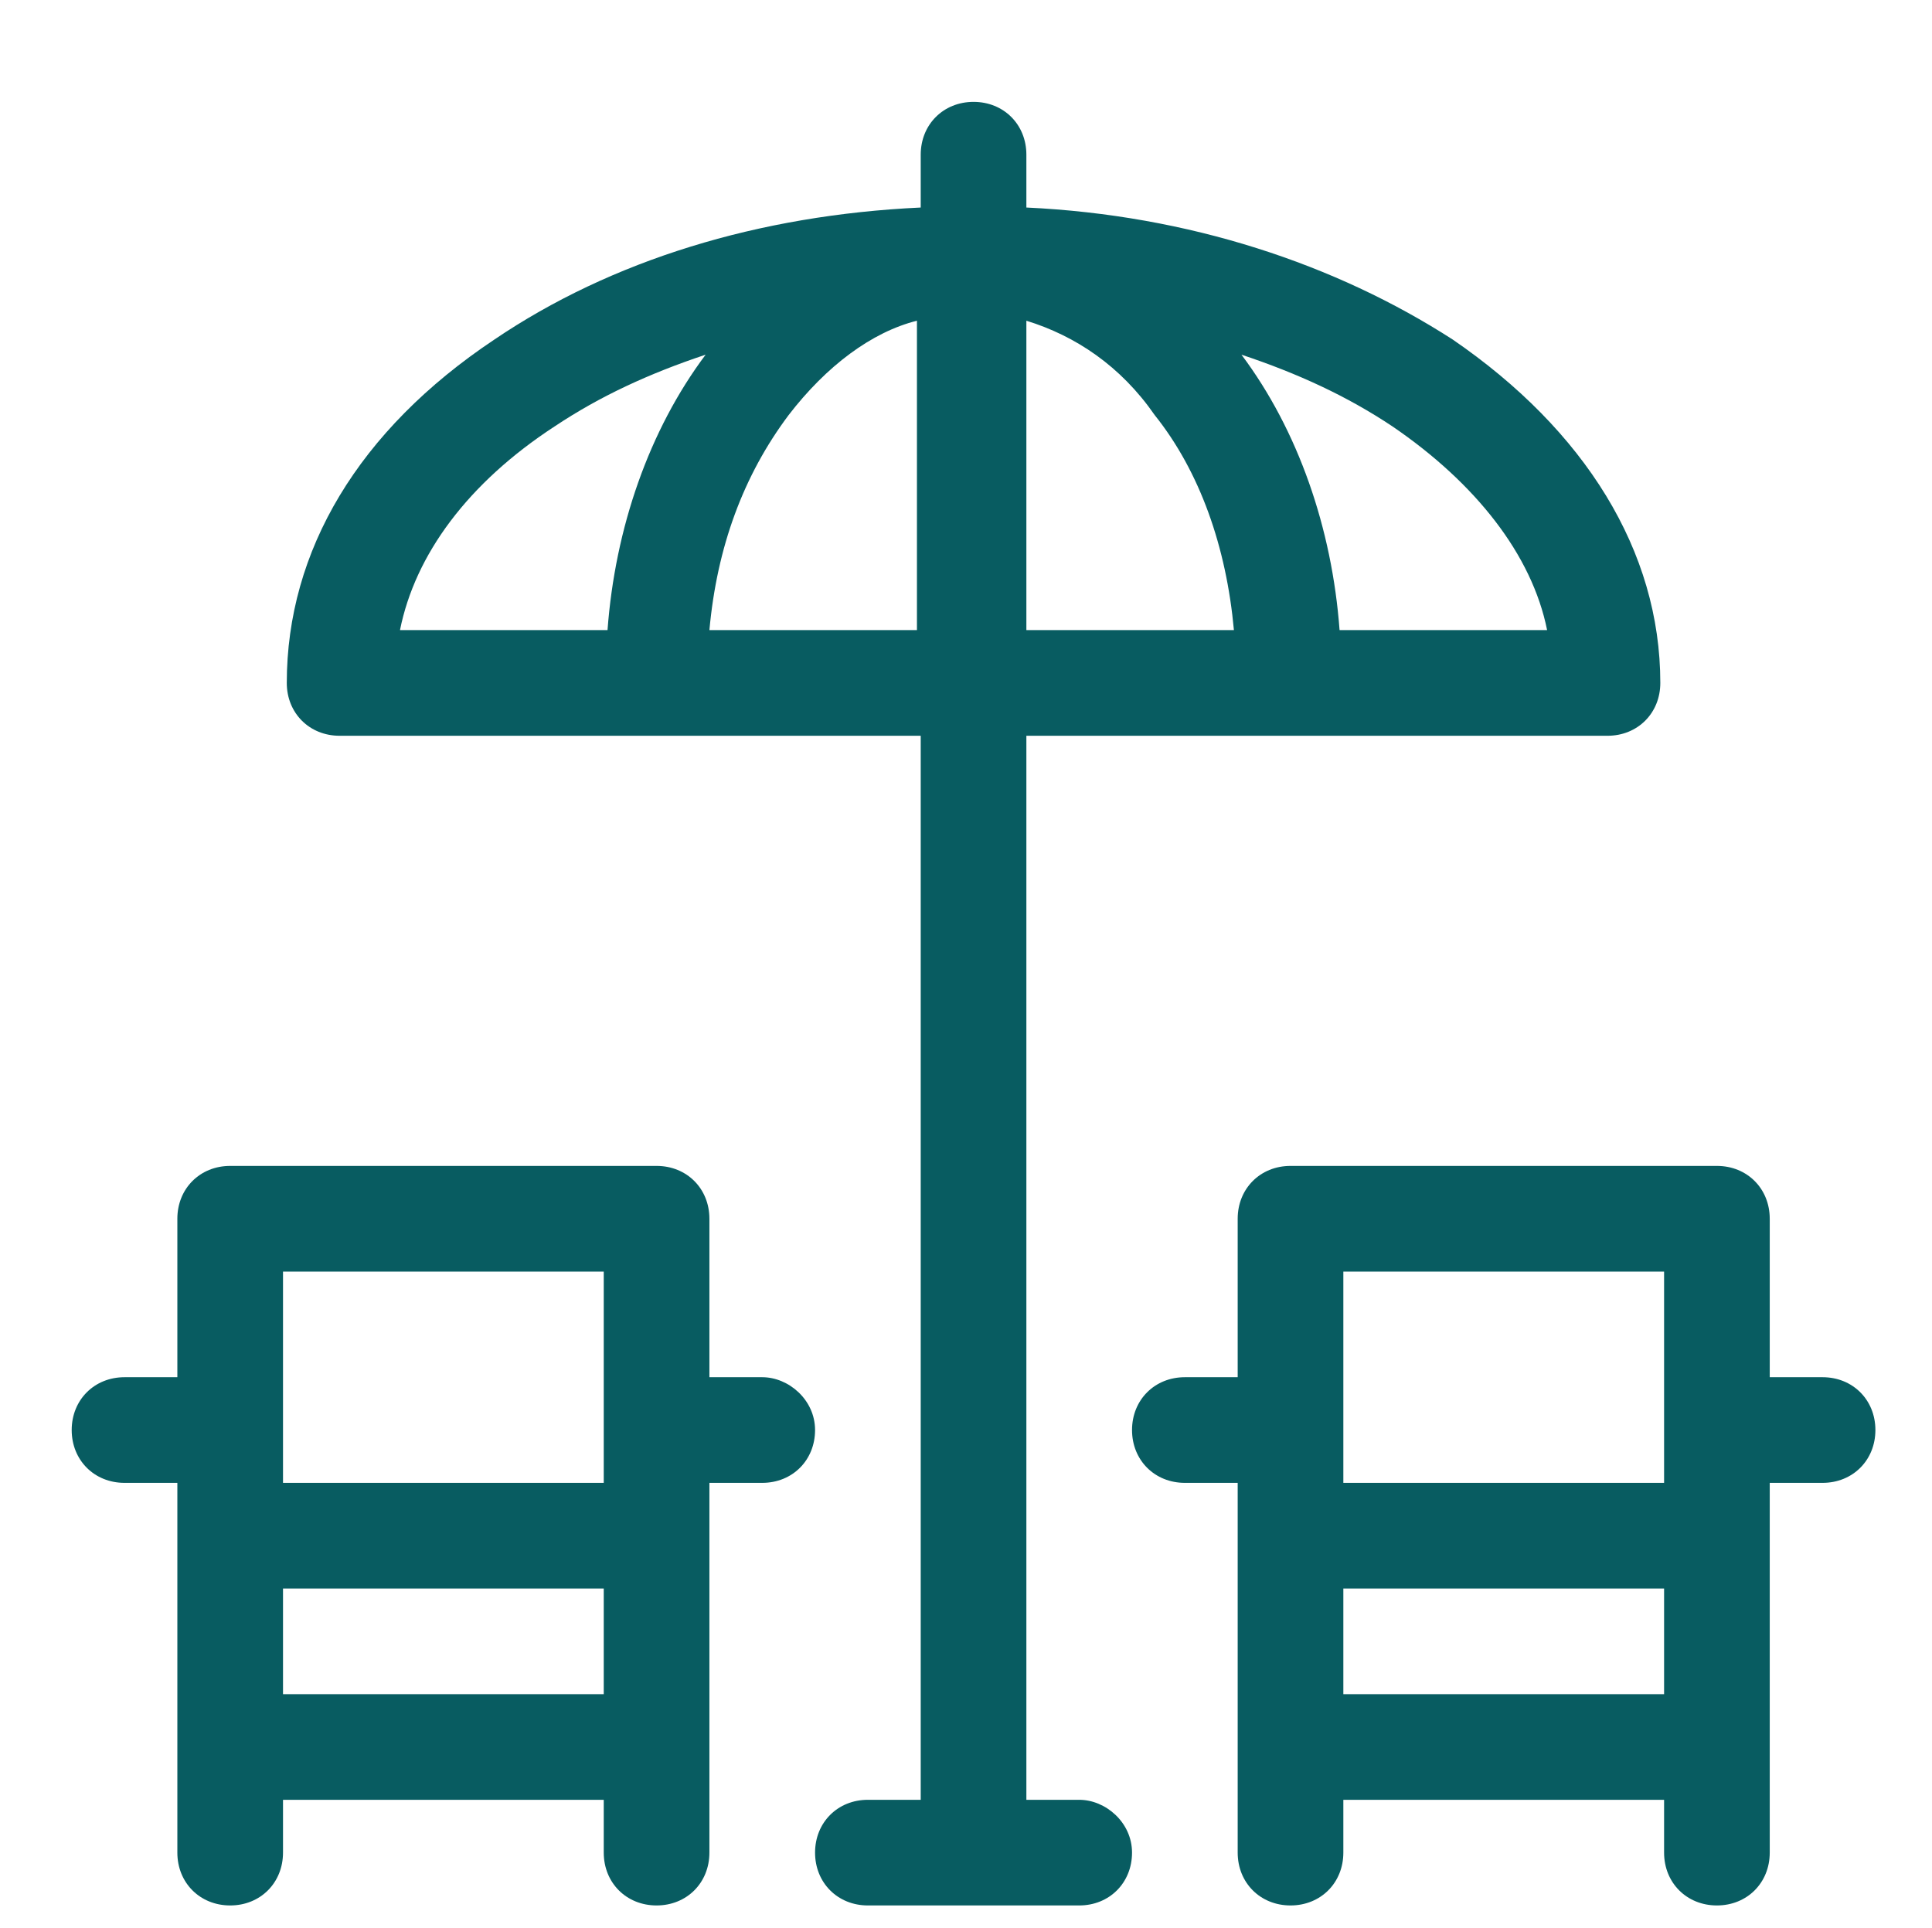
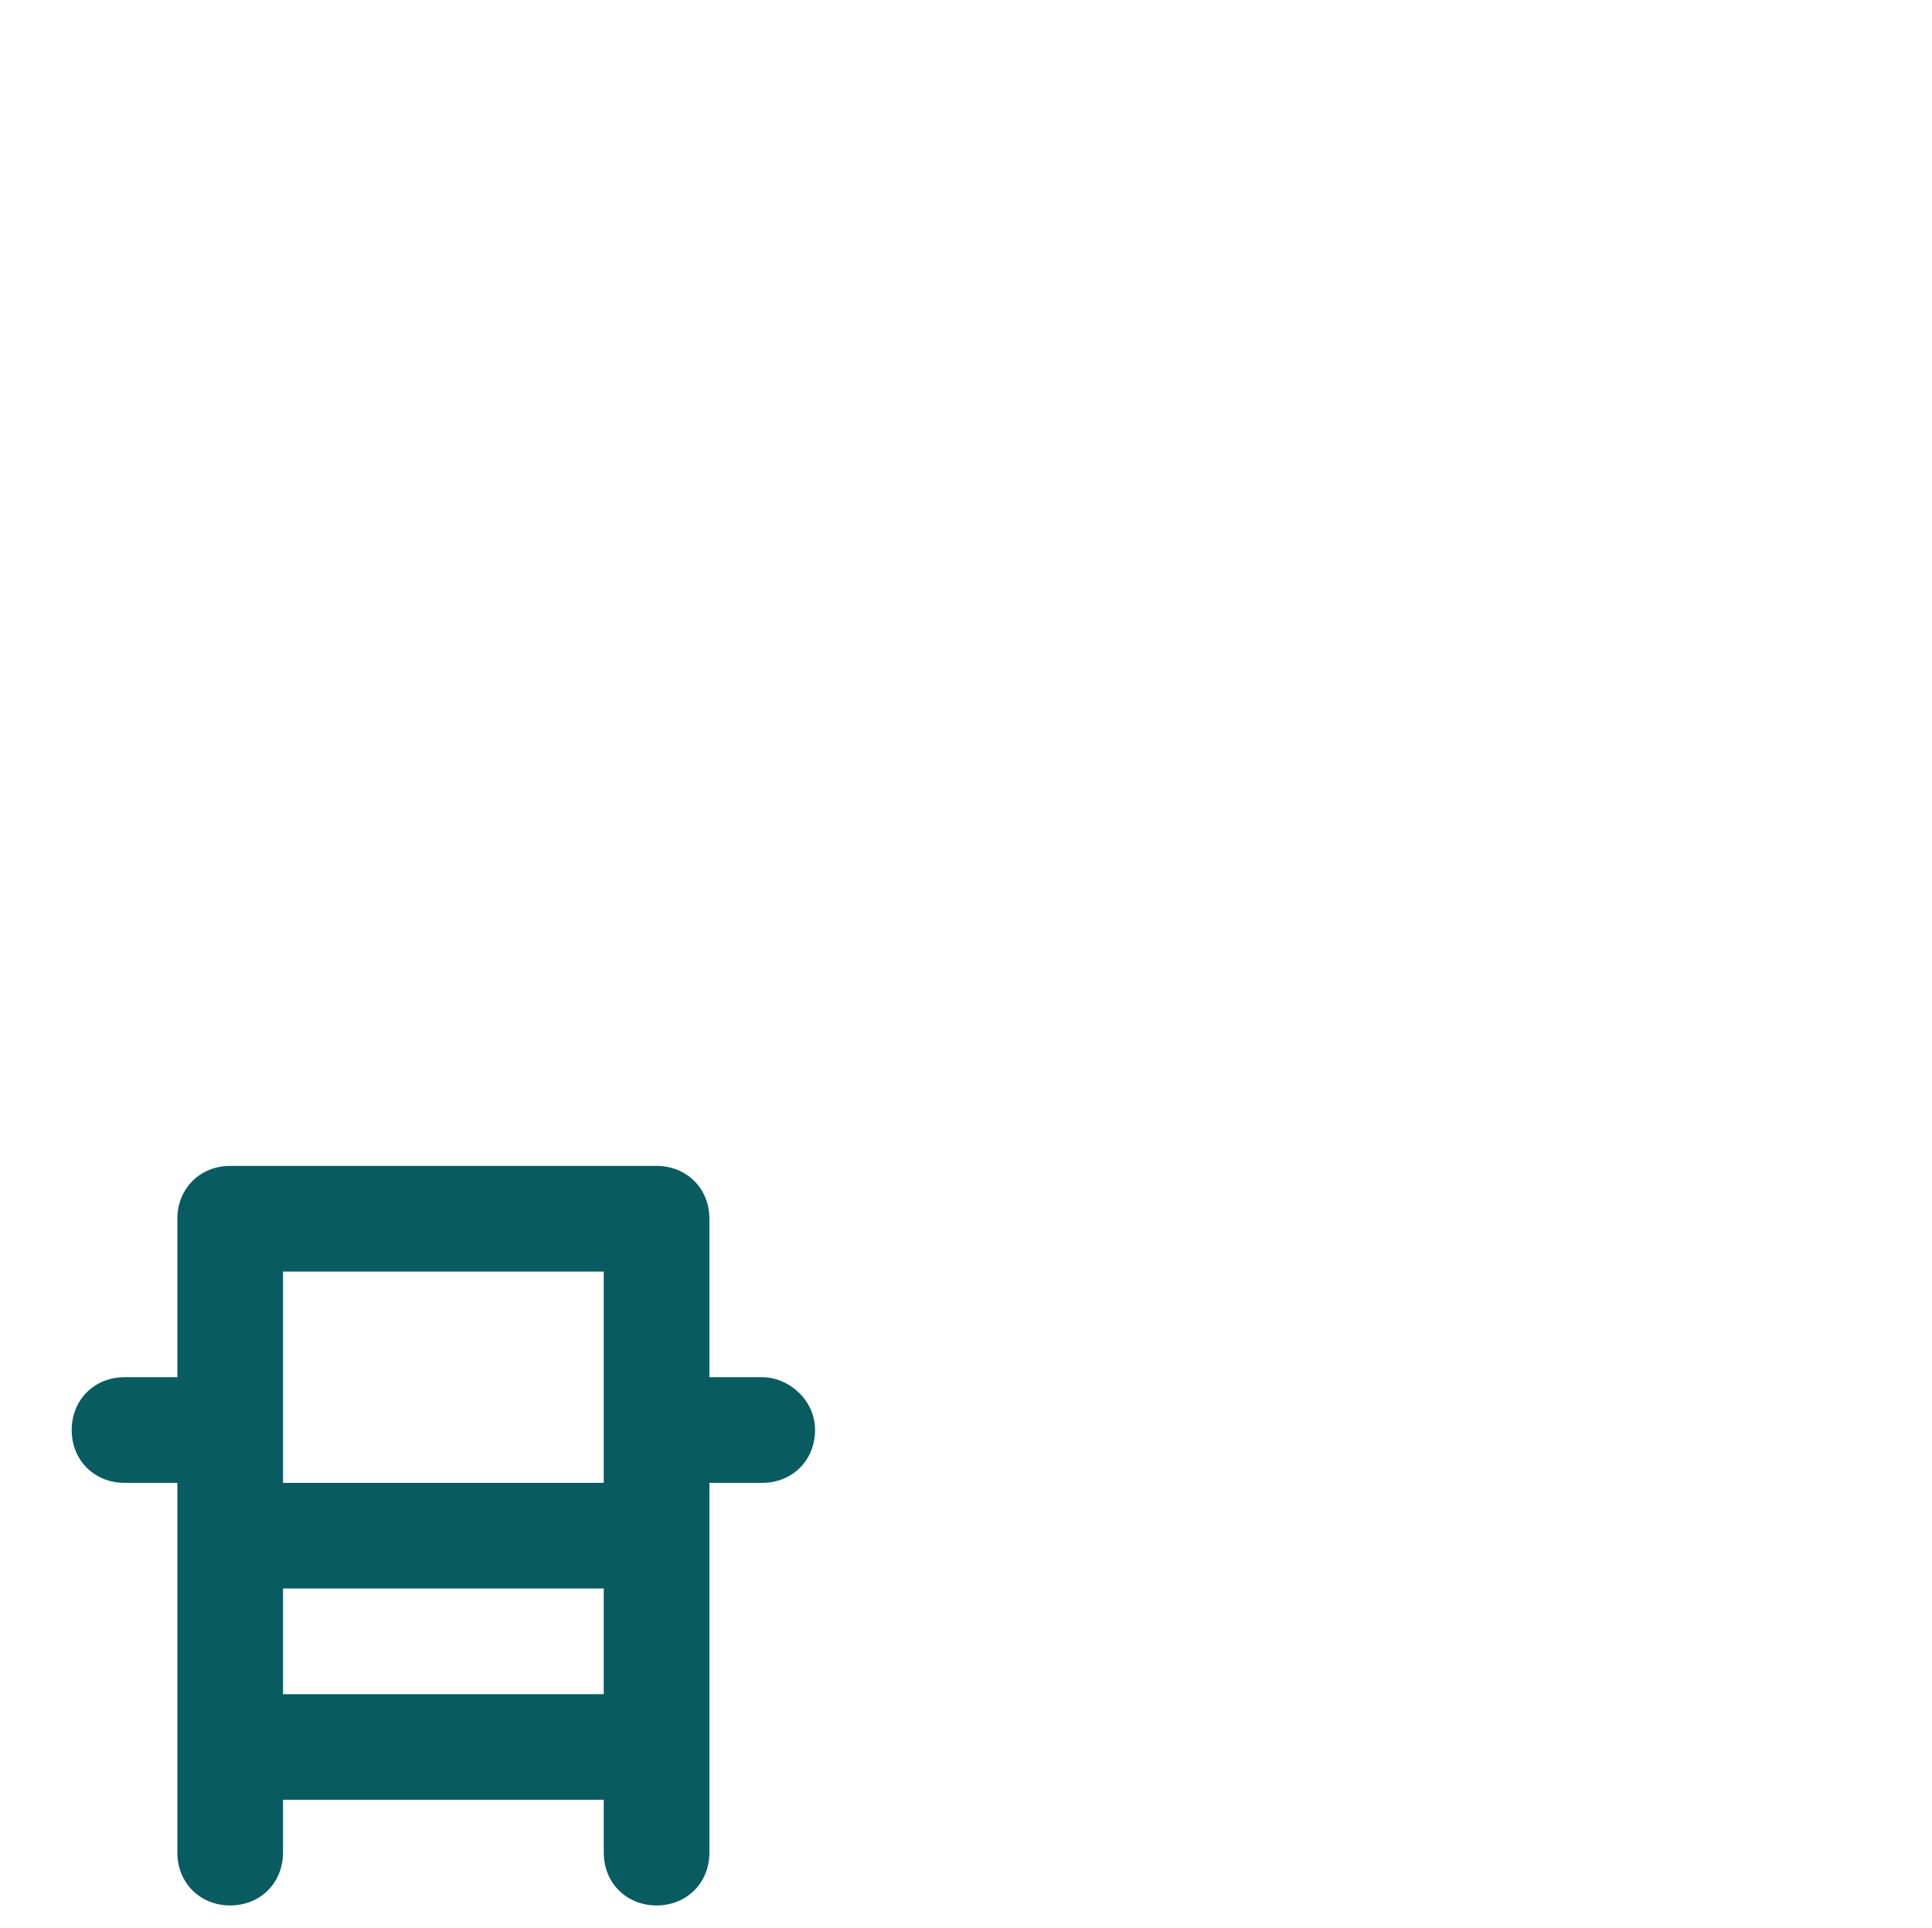
<svg xmlns="http://www.w3.org/2000/svg" version="1.1" x="0px" y="0px" viewBox="0 0 51.2 51.1" style="enable-background:new 0 0 51.2 51.1;" xml:space="preserve">
  <style type="text/css">
	.st0{fill:#085C61;}
</style>
  <g id="Livello_2">
    <g>
      <path class="st0" d="M20.2,36.5h-1.4v-4.2c0-0.8-0.6-1.4-1.4-1.4H6.1c-0.8,0-1.4,0.6-1.4,1.4v4.2H3.3c-0.8,0-1.4,0.6-1.4,1.4    c0,0.8,0.6,1.4,1.4,1.4h1.4v9.8c0,0.8,0.6,1.4,1.4,1.4s1.4-0.6,1.4-1.4v-1.4H16v1.4c0,0.8,0.6,1.4,1.4,1.4s1.4-0.6,1.4-1.4    c0-1.7,0-8.6,0-9.8h1.4c0.8,0,1.4-0.6,1.4-1.4C21.6,37.1,20.9,36.5,20.2,36.5z M7.5,33.7H16v5.6H7.5V33.7z M7.5,42.1H16v2.8H7.5    V42.1z" />
-       <path class="st0" d="M48.3,36.5h-1.4v-4.2c0-0.8-0.6-1.4-1.4-1.4H34.2c-0.8,0-1.4,0.6-1.4,1.4v4.2h-1.4c-0.8,0-1.4,0.6-1.4,1.4    c0,0.8,0.6,1.4,1.4,1.4h1.4v9.8c0,0.8,0.6,1.4,1.4,1.4c0.8,0,1.4-0.6,1.4-1.4v-1.4h8.5v1.4c0,0.8,0.6,1.4,1.4,1.4s1.4-0.6,1.4-1.4    c0-1.3,0-9,0-9.8h1.4c0.8,0,1.4-0.6,1.4-1.4C49.7,37.1,49.1,36.5,48.3,36.5z M35.6,33.7h8.5v5.6h-8.5V33.7z M35.6,42.1h8.5v2.8    h-8.5V42.1z" />
-       <path class="st0" d="M28.6,47.7h-1.4V19.5h15.4c0.8,0,1.4-0.6,1.4-1.4c0-3.5-2-6.7-5.5-9.1c-3.1-2-7-3.3-11.3-3.5V4.1    c0-0.8-0.6-1.4-1.4-1.4s-1.4,0.6-1.4,1.4v1.4C20.1,5.7,16.2,6.9,13.1,9c-3.6,2.4-5.5,5.6-5.5,9.1c0,0.8,0.6,1.4,1.4,1.4h15.4v28.2    H23c-0.8,0-1.4,0.6-1.4,1.4c0,0.8,0.6,1.4,1.4,1.4h5.6c0.8,0,1.4-0.6,1.4-1.4C30,48.3,29.3,47.7,28.6,47.7z M27.2,8.5    c1.3,0.4,2.5,1.2,3.4,2.5c1.2,1.5,1.9,3.5,2.1,5.7h-5.5V8.5z M41,16.7h-5.5c-0.2-2.7-1.1-5.3-2.6-7.3c1.5,0.5,2.8,1.1,4,1.9    C39.1,12.8,40.6,14.7,41,16.7L41,16.7z M14.7,11.3c1.2-0.8,2.5-1.4,4-1.9c-1.5,2-2.4,4.6-2.6,7.3h-5.5    C11,14.7,12.4,12.8,14.7,11.3z M18.8,16.7c0.2-2.2,0.9-4.1,2.1-5.7c1-1.3,2.2-2.2,3.4-2.5v8.2H18.8z" />
    </g>
  </g>
  <g id="Livello_1">
</g>
</svg>